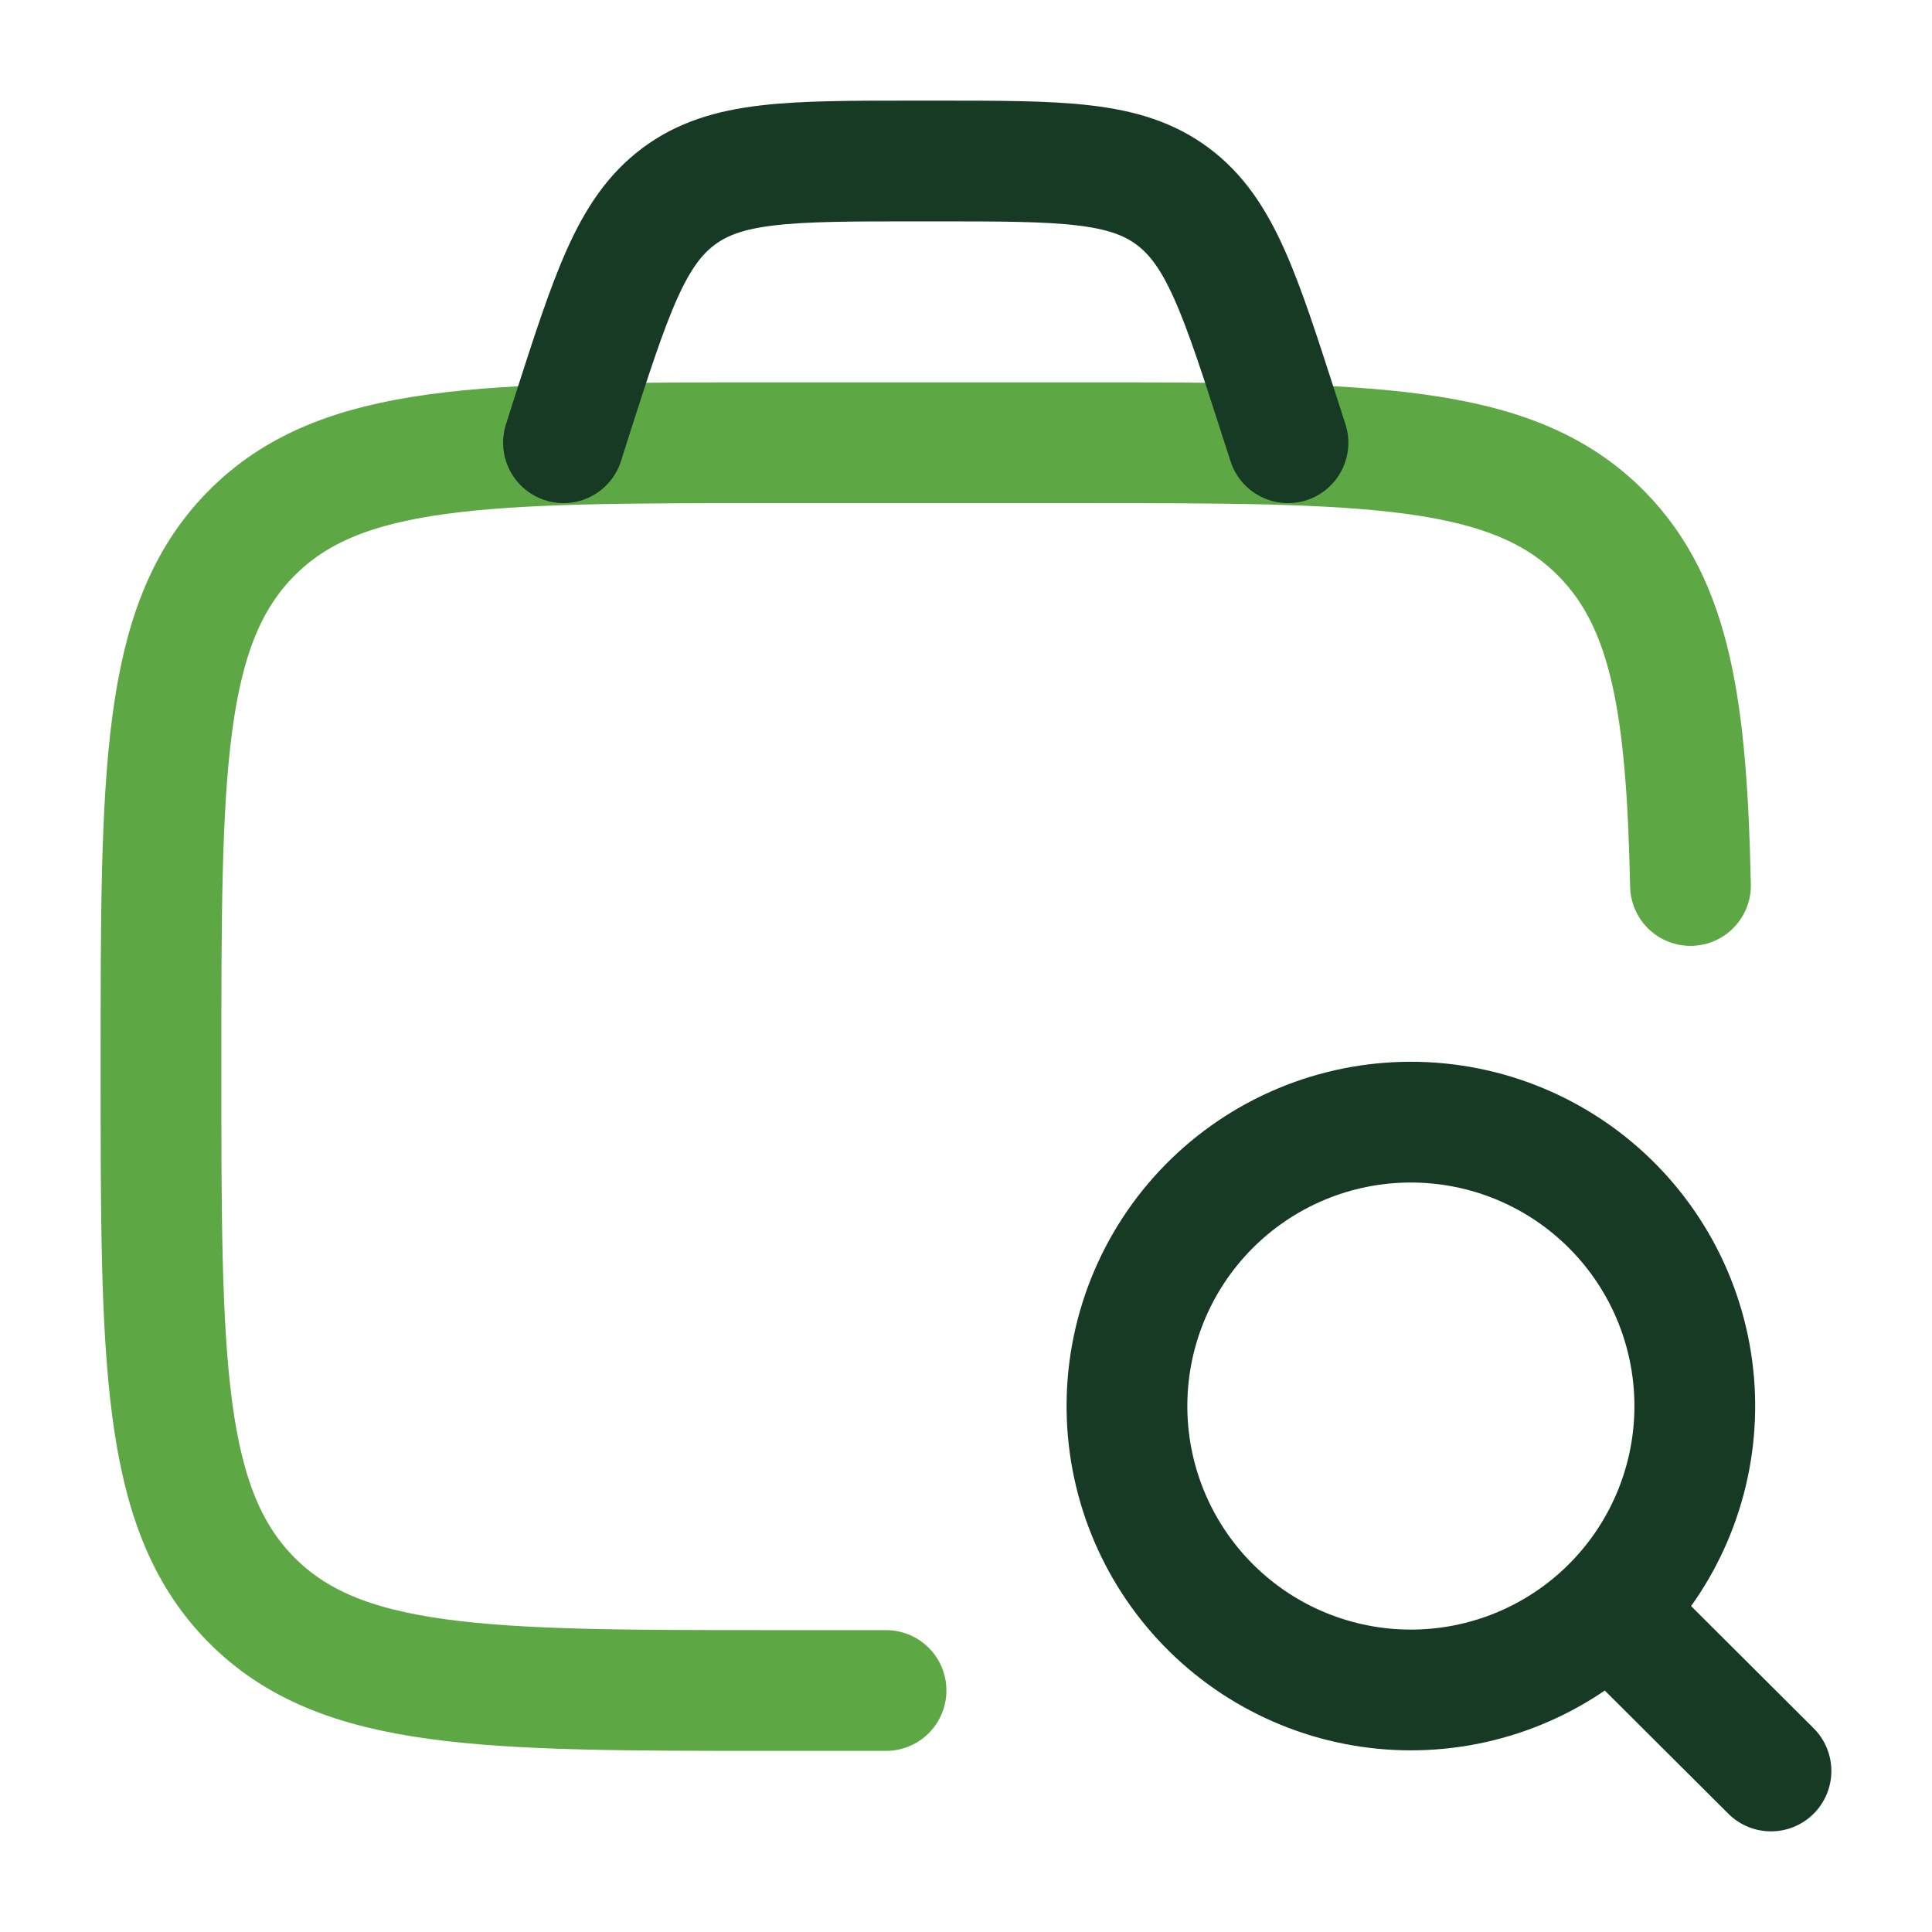
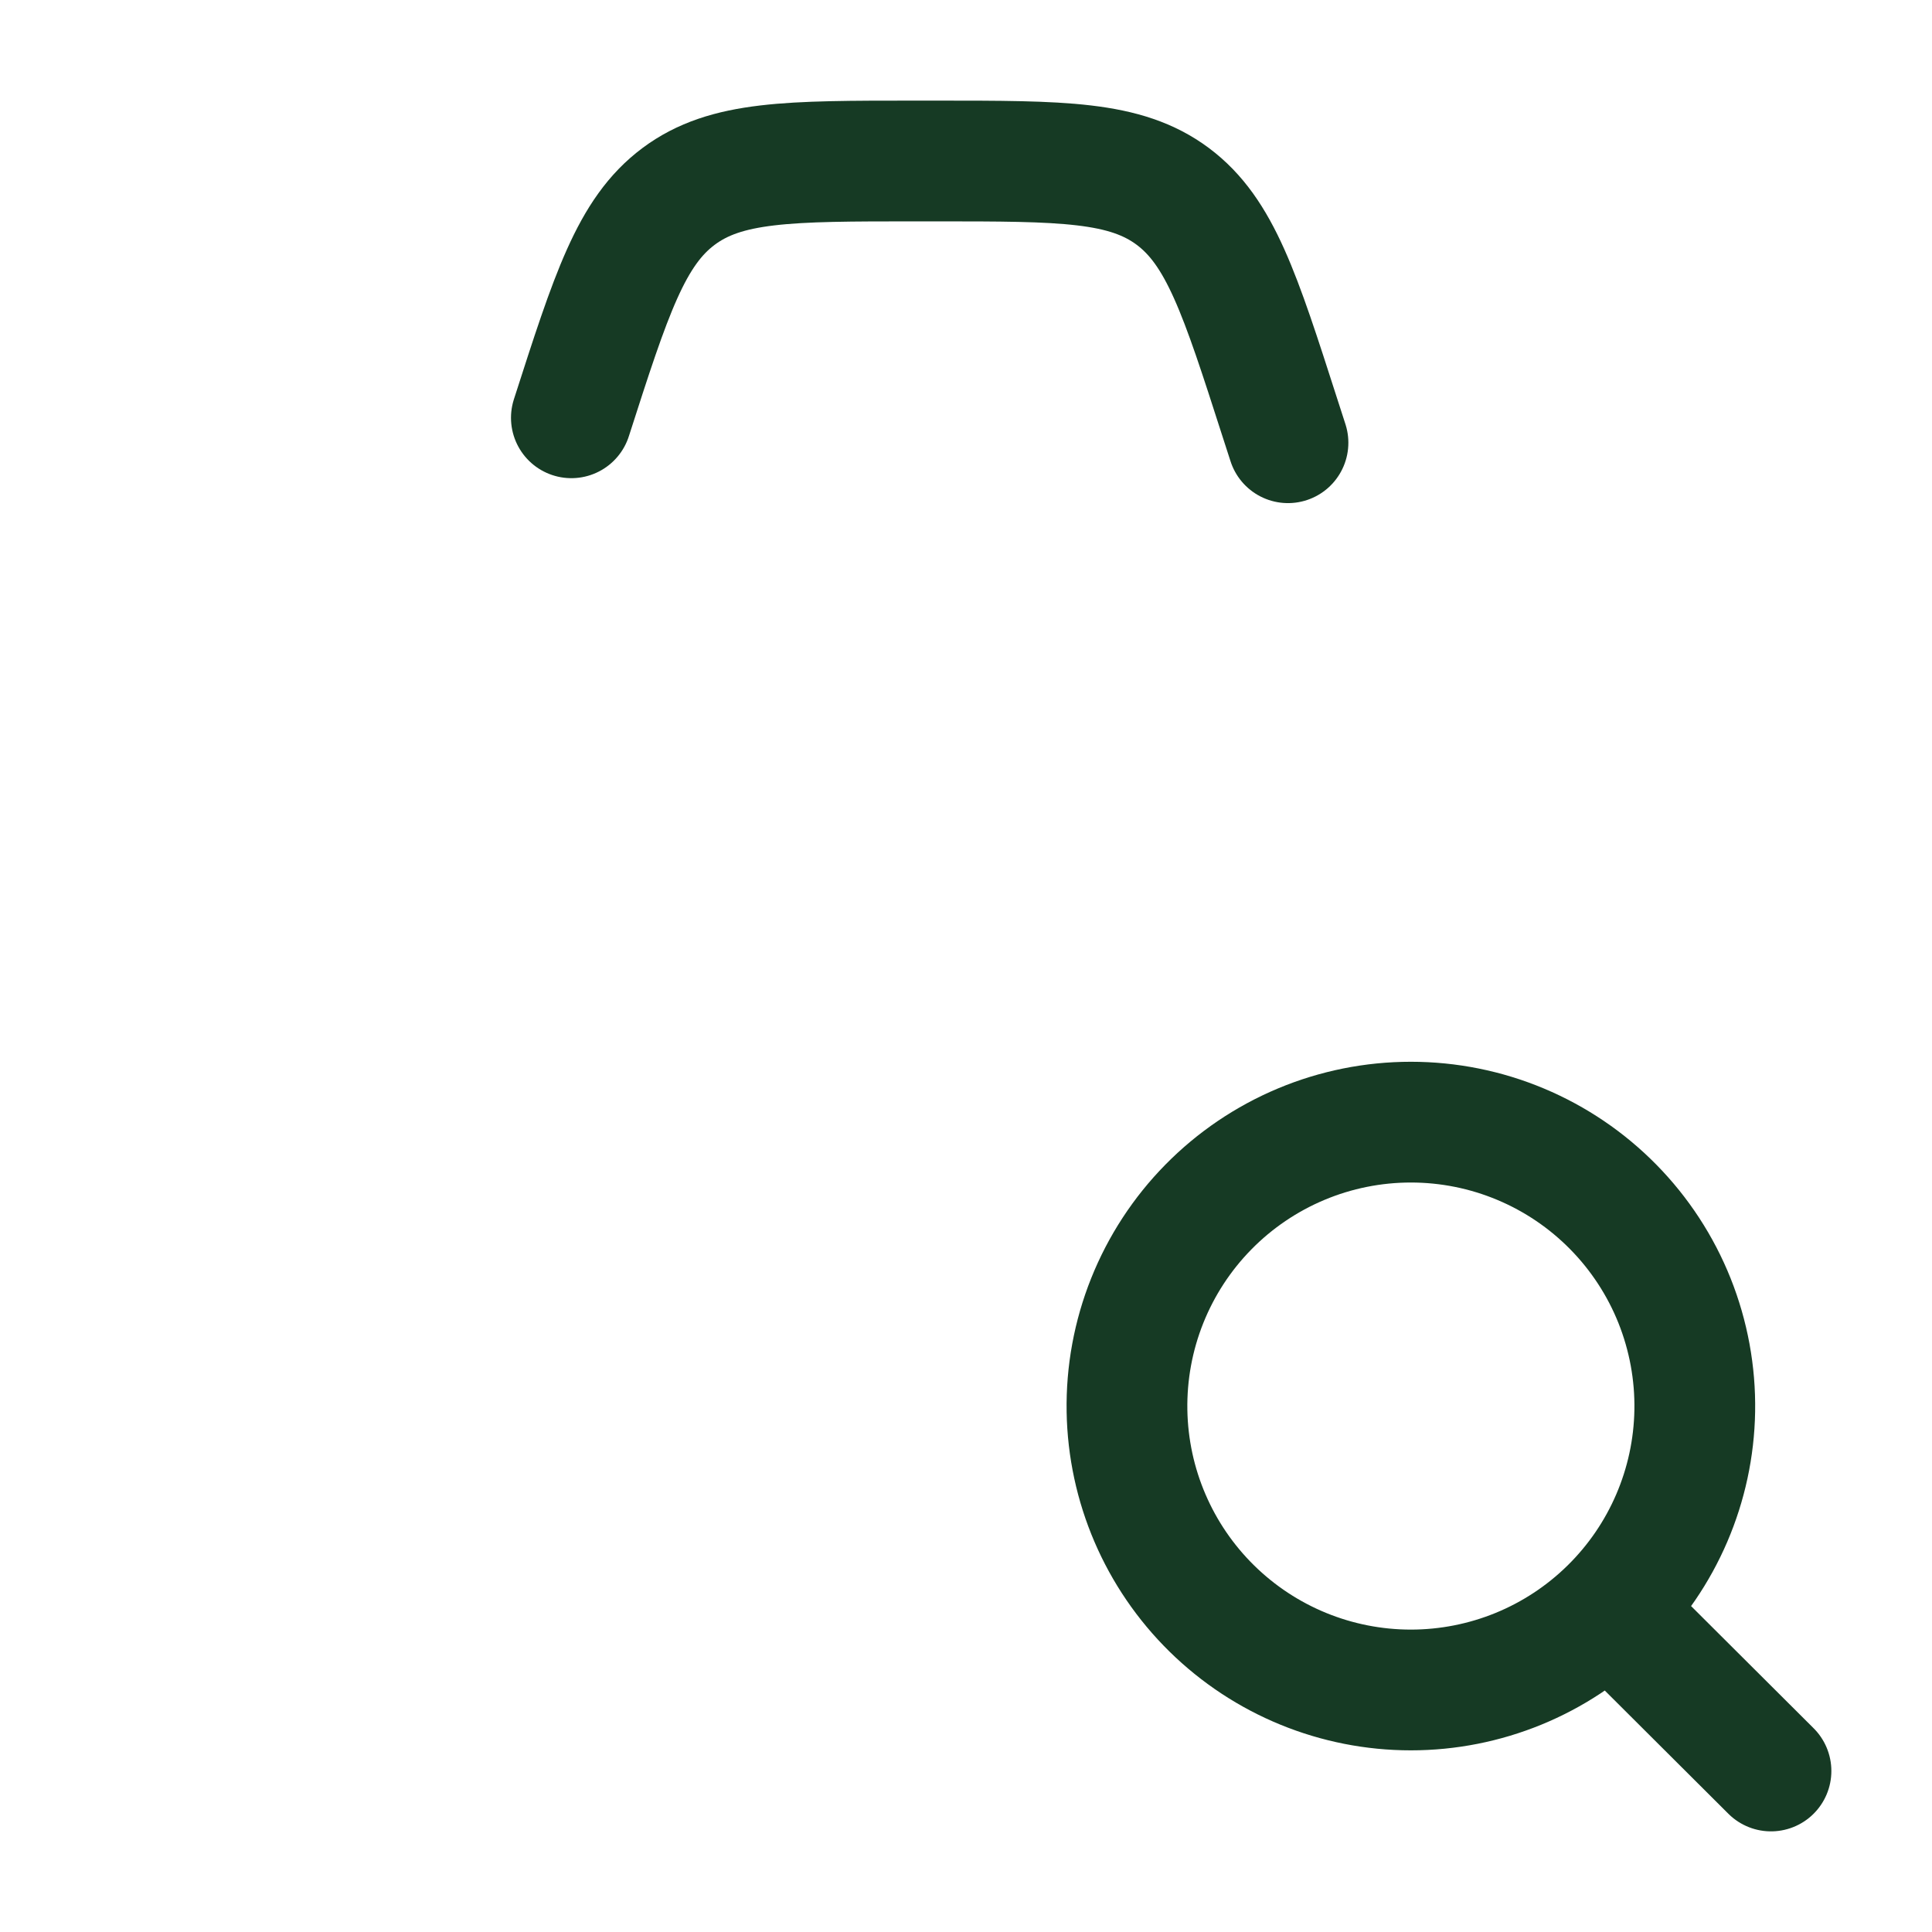
<svg xmlns="http://www.w3.org/2000/svg" width="88" height="88" viewBox="0 0 88 88" fill="none">
-   <path d="M40.358 77H35.217C22.072 77 15.501 77 11.417 72.838C7.332 68.677 7.332 61.977 7.332 48.583C7.332 35.189 7.332 28.49 11.417 24.328C15.501 20.166 22.072 20.166 35.217 20.166H49.161C62.306 20.166 68.881 20.166 72.965 24.328C76.108 27.529 76.83 32.233 76.999 40.333" stroke="#5EA745" stroke-width="5.5" stroke-linecap="round" stroke-linejoin="round" />
-   <path d="M73.395 73.417L80.666 80.666M58.666 20.166L58.299 19.03C56.484 13.383 55.579 10.56 53.419 8.946C51.256 7.333 48.388 7.333 42.643 7.333H41.678C35.94 7.333 33.069 7.333 30.909 8.946C28.746 10.56 27.84 13.383 26.025 19.03L25.666 20.166M77.194 64.262C77.223 62.545 76.909 60.84 76.273 59.246C75.636 57.652 74.688 56.201 73.484 54.977C72.281 53.753 70.846 52.781 69.262 52.117C67.679 51.453 65.98 51.112 64.263 51.112C62.547 51.112 60.847 51.453 59.264 52.117C57.681 52.781 56.245 53.753 55.042 54.977C53.838 56.201 52.891 57.652 52.254 59.246C51.617 60.84 51.304 62.545 51.333 64.262C51.39 67.653 52.777 70.887 55.196 73.265C57.615 75.644 60.871 76.976 64.263 76.976C67.655 76.976 70.912 75.644 73.33 73.265C75.749 70.887 77.137 67.653 77.194 64.262Z" stroke="#163A24" stroke-width="5.5" stroke-linecap="round" stroke-linejoin="round" />
+   <path d="M73.395 73.417L80.666 80.666M58.666 20.166L58.299 19.03C56.484 13.383 55.579 10.56 53.419 8.946C51.256 7.333 48.388 7.333 42.643 7.333H41.678C35.94 7.333 33.069 7.333 30.909 8.946C28.746 10.56 27.84 13.383 26.025 19.03M77.194 64.262C77.223 62.545 76.909 60.84 76.273 59.246C75.636 57.652 74.688 56.201 73.484 54.977C72.281 53.753 70.846 52.781 69.262 52.117C67.679 51.453 65.98 51.112 64.263 51.112C62.547 51.112 60.847 51.453 59.264 52.117C57.681 52.781 56.245 53.753 55.042 54.977C53.838 56.201 52.891 57.652 52.254 59.246C51.617 60.84 51.304 62.545 51.333 64.262C51.39 67.653 52.777 70.887 55.196 73.265C57.615 75.644 60.871 76.976 64.263 76.976C67.655 76.976 70.912 75.644 73.33 73.265C75.749 70.887 77.137 67.653 77.194 64.262Z" stroke="#163A24" stroke-width="5.5" stroke-linecap="round" stroke-linejoin="round" />
</svg>